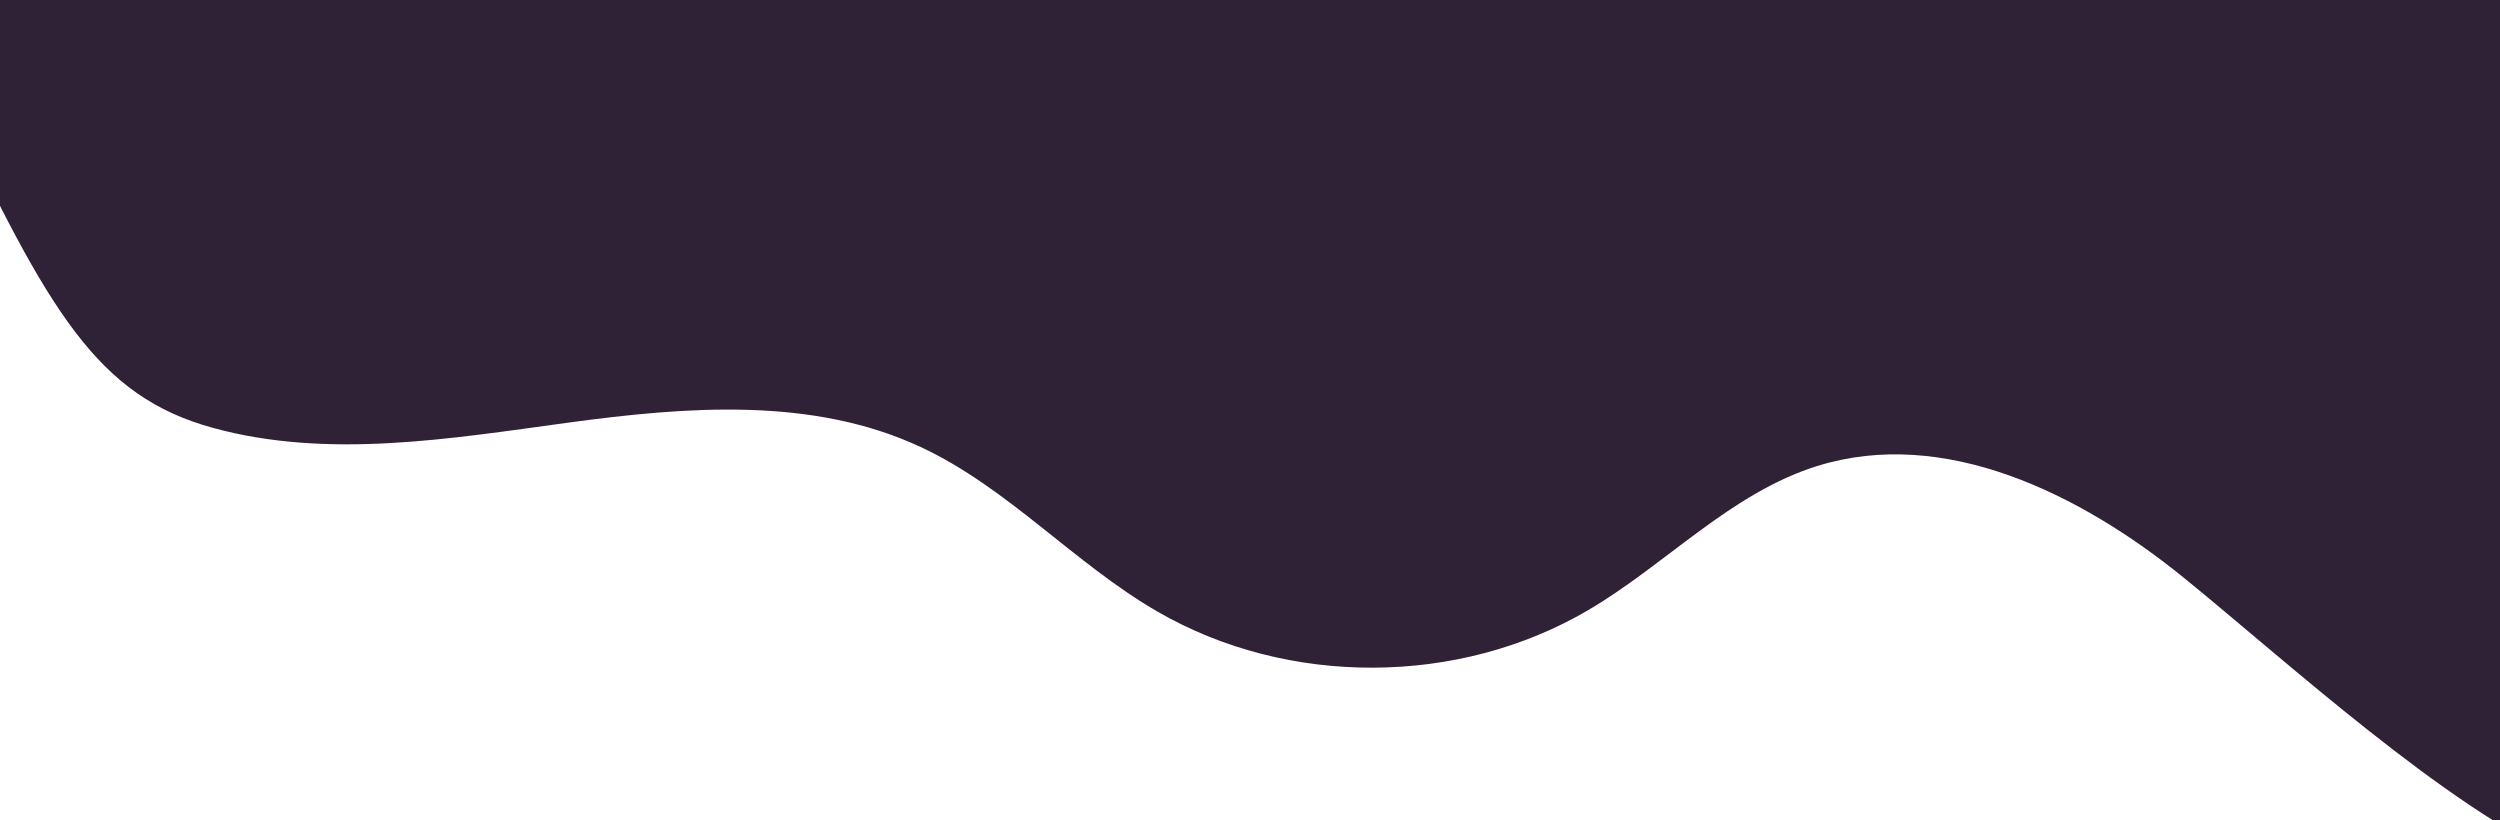
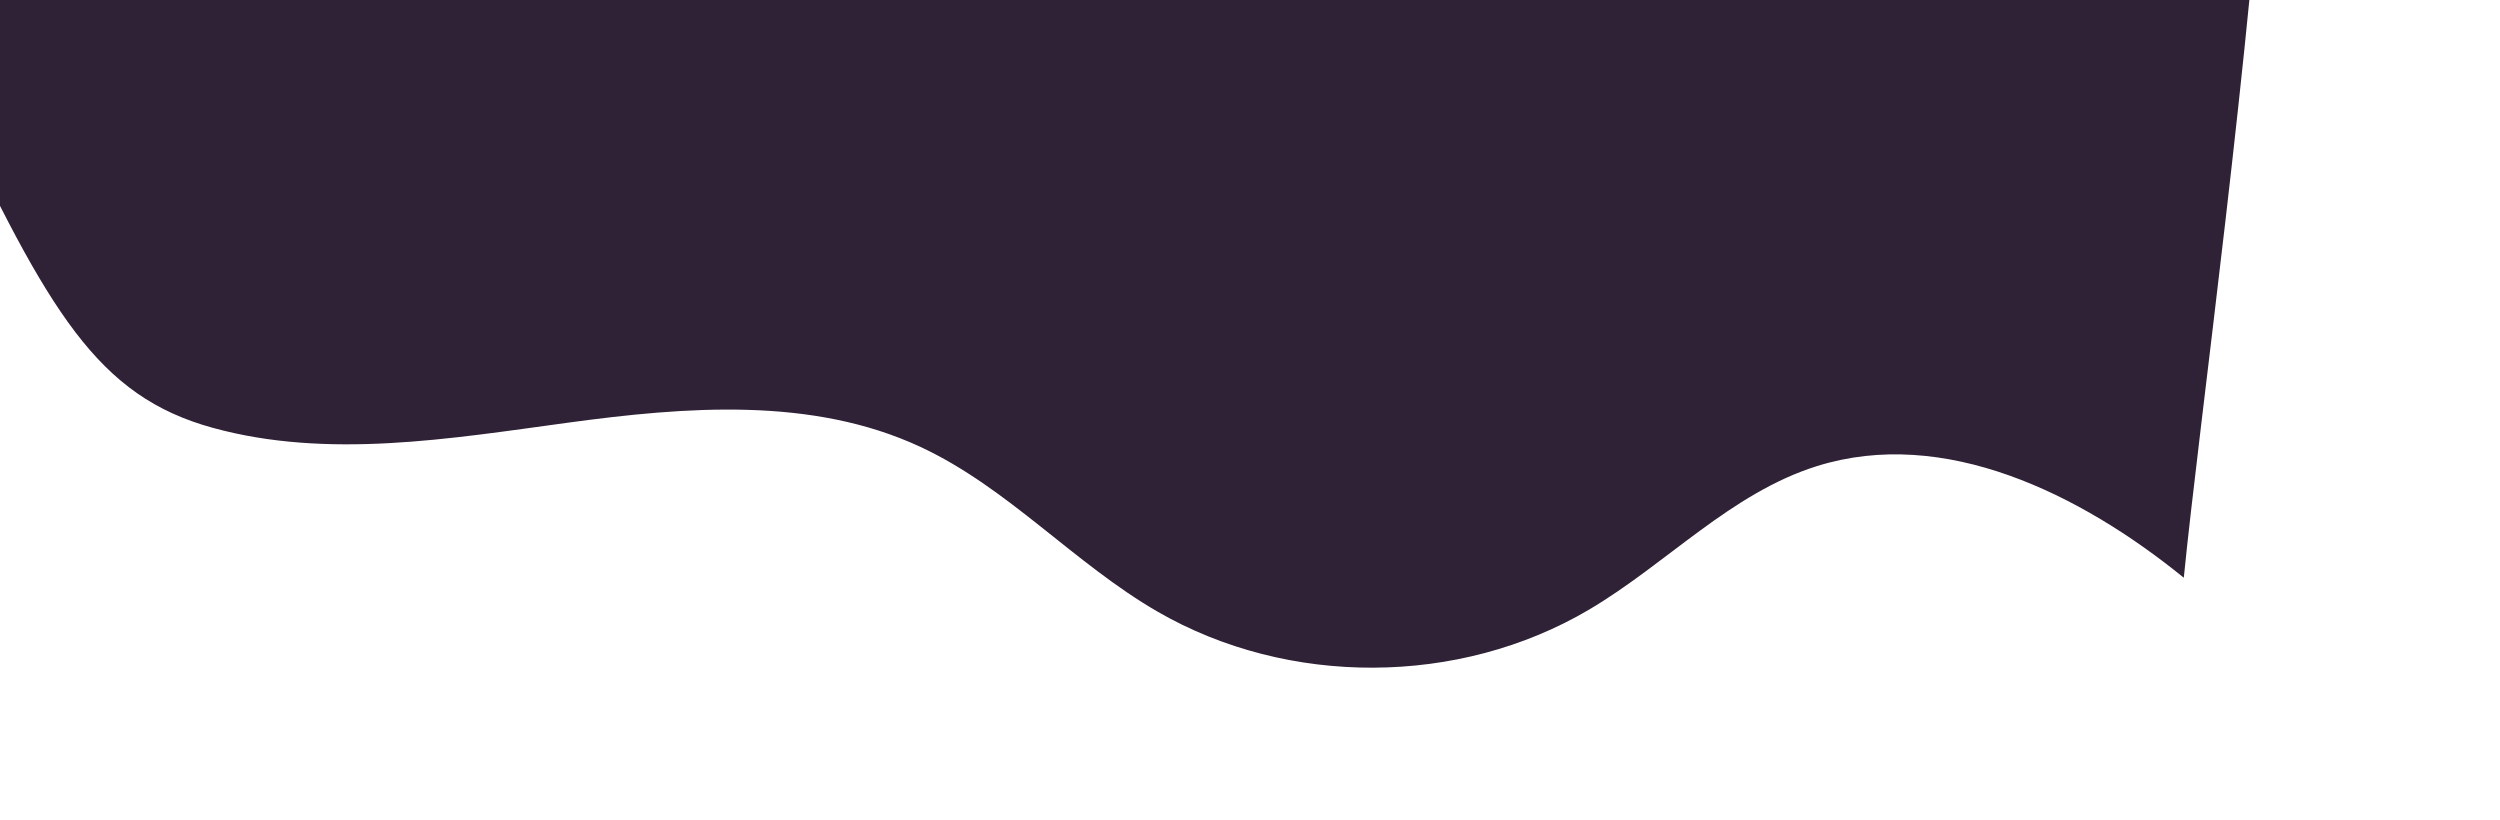
<svg xmlns="http://www.w3.org/2000/svg" id="Lager_1" data-name="Lager 1" viewBox="0 0 1081.21 354.63">
  <defs>
    <style>.cls-1{fill:#302236;}</style>
  </defs>
-   <path class="cls-1" d="M-21.79,44.23c43,91,64,127.11,113.81,140.8s102.55,4.7,153.71-2.24,105.51-11.29,152.32,10.47c37.84,17.6,66.49,50.42,102.62,71.29,56.4,32.58,130.33,32.26,186.44-.82,33.63-19.82,61.42-50.47,98.66-62.14,55-17.24,113.94,11.92,158.69,48.27s113,99.05,165.75,122.37c13.14-132.88,91.32-653.44-21-437,0,.15-1111,32.77-1111,33Z" />
+   <path class="cls-1" d="M-21.79,44.23c43,91,64,127.11,113.81,140.8s102.55,4.7,153.71-2.24,105.51-11.29,152.32,10.47c37.84,17.6,66.49,50.42,102.62,71.29,56.4,32.58,130.33,32.26,186.44-.82,33.63-19.82,61.42-50.47,98.66-62.14,55-17.24,113.94,11.92,158.69,48.27c13.14-132.88,91.32-653.44-21-437,0,.15-1111,32.77-1111,33Z" />
</svg>